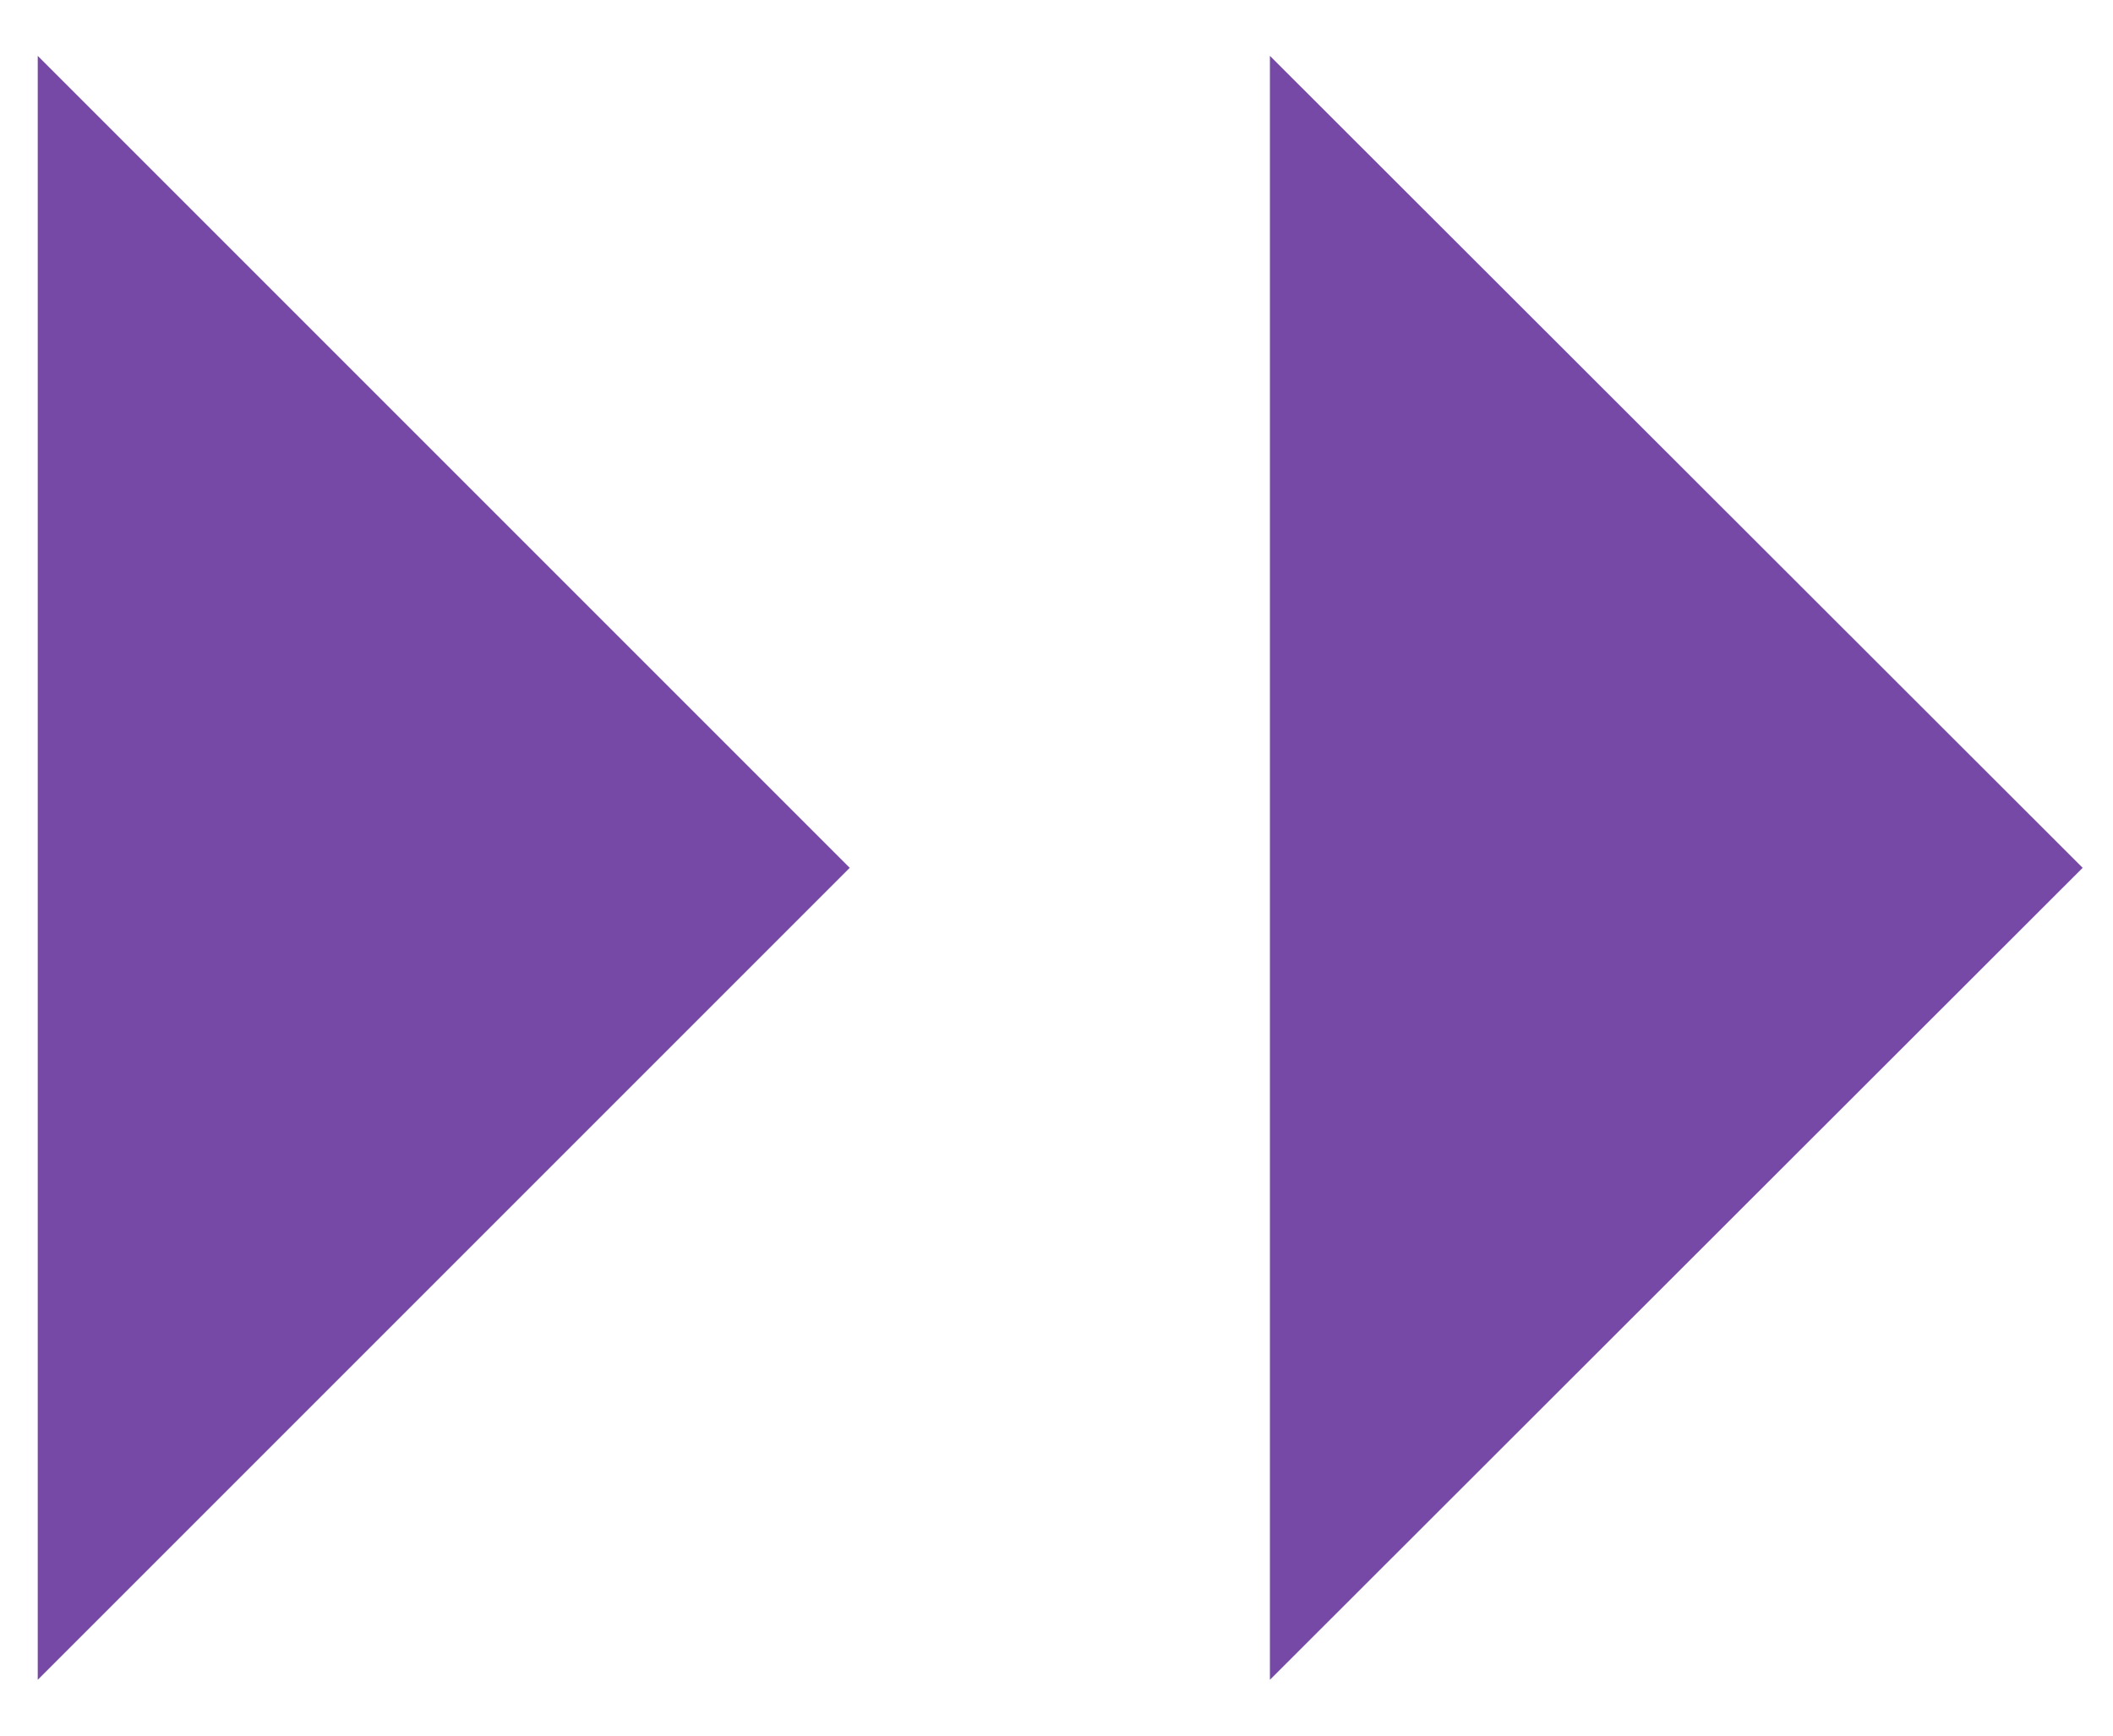
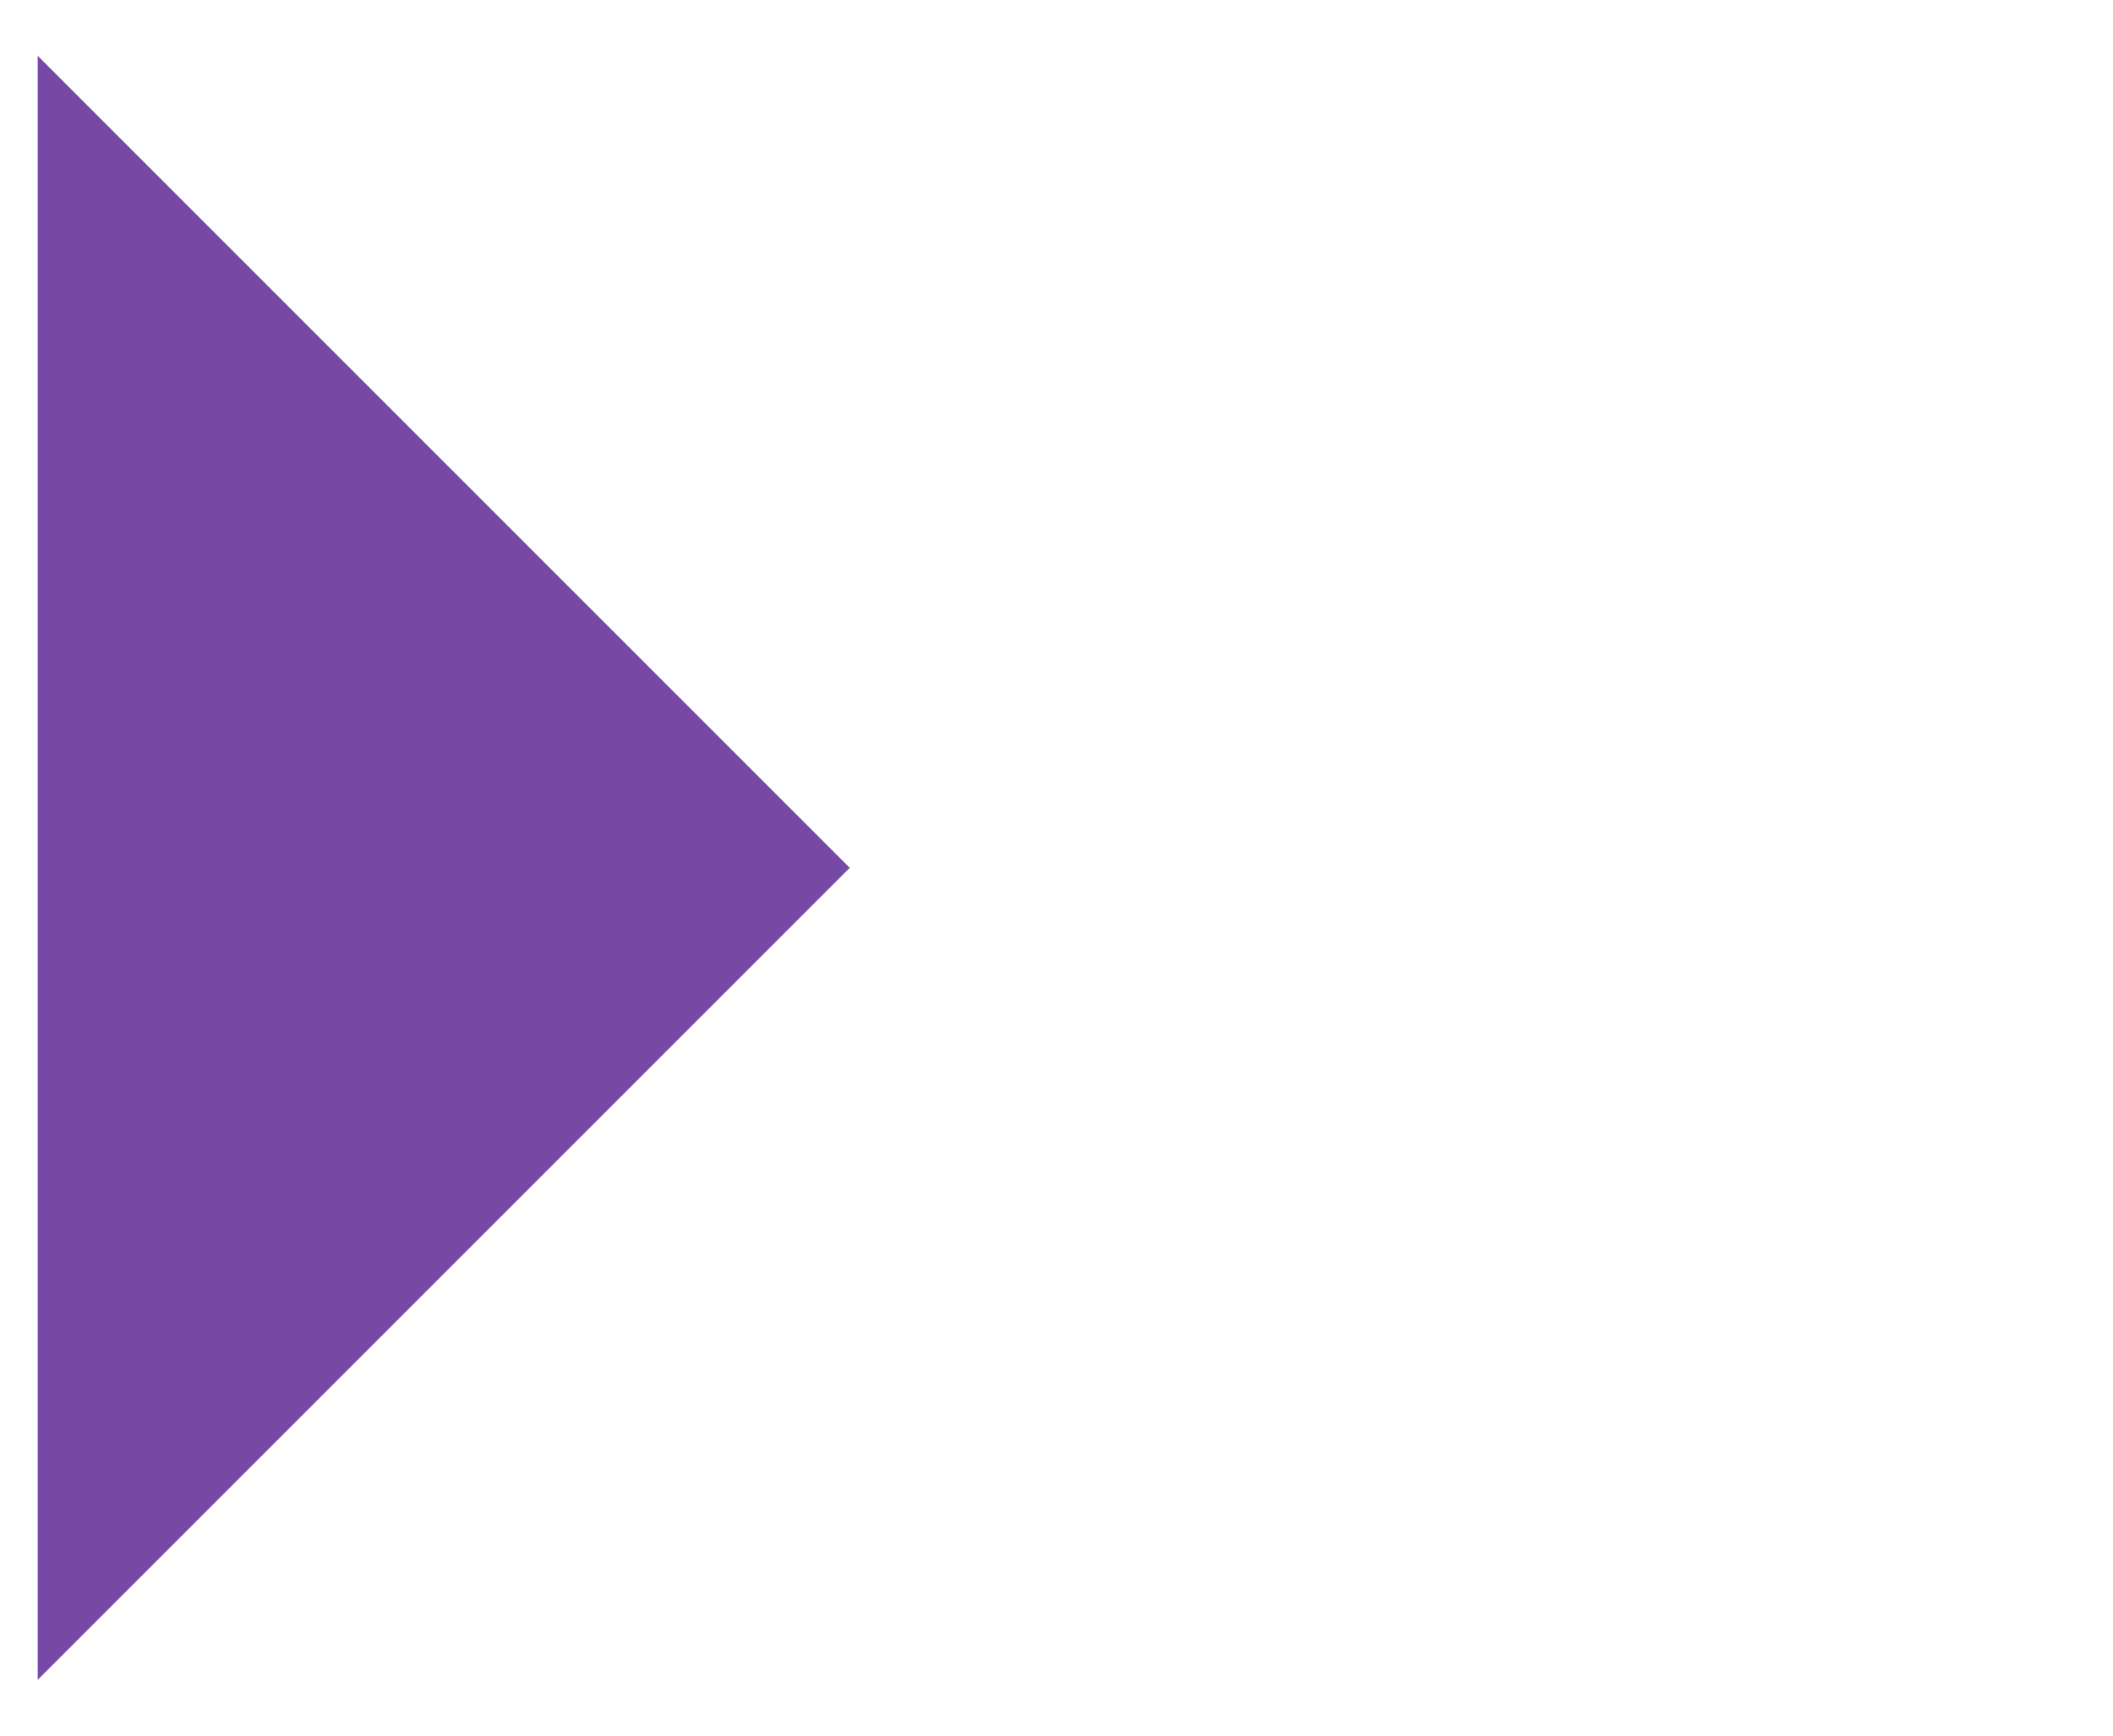
<svg xmlns="http://www.w3.org/2000/svg" width="28" height="23" viewBox="0 0 28 23" fill="none">
-   <path d="M11.26 11.5L0.5 0.74V22.26L11.26 11.5Z" fill="#7549A5" />
-   <path d="M27.598 11.5L16.828 0.74V22.26L27.598 11.5Z" fill="#7549A5" />
+   <path d="M11.26 11.5L0.5 0.74V22.26L11.26 11.5" fill="#7549A5" />
</svg>